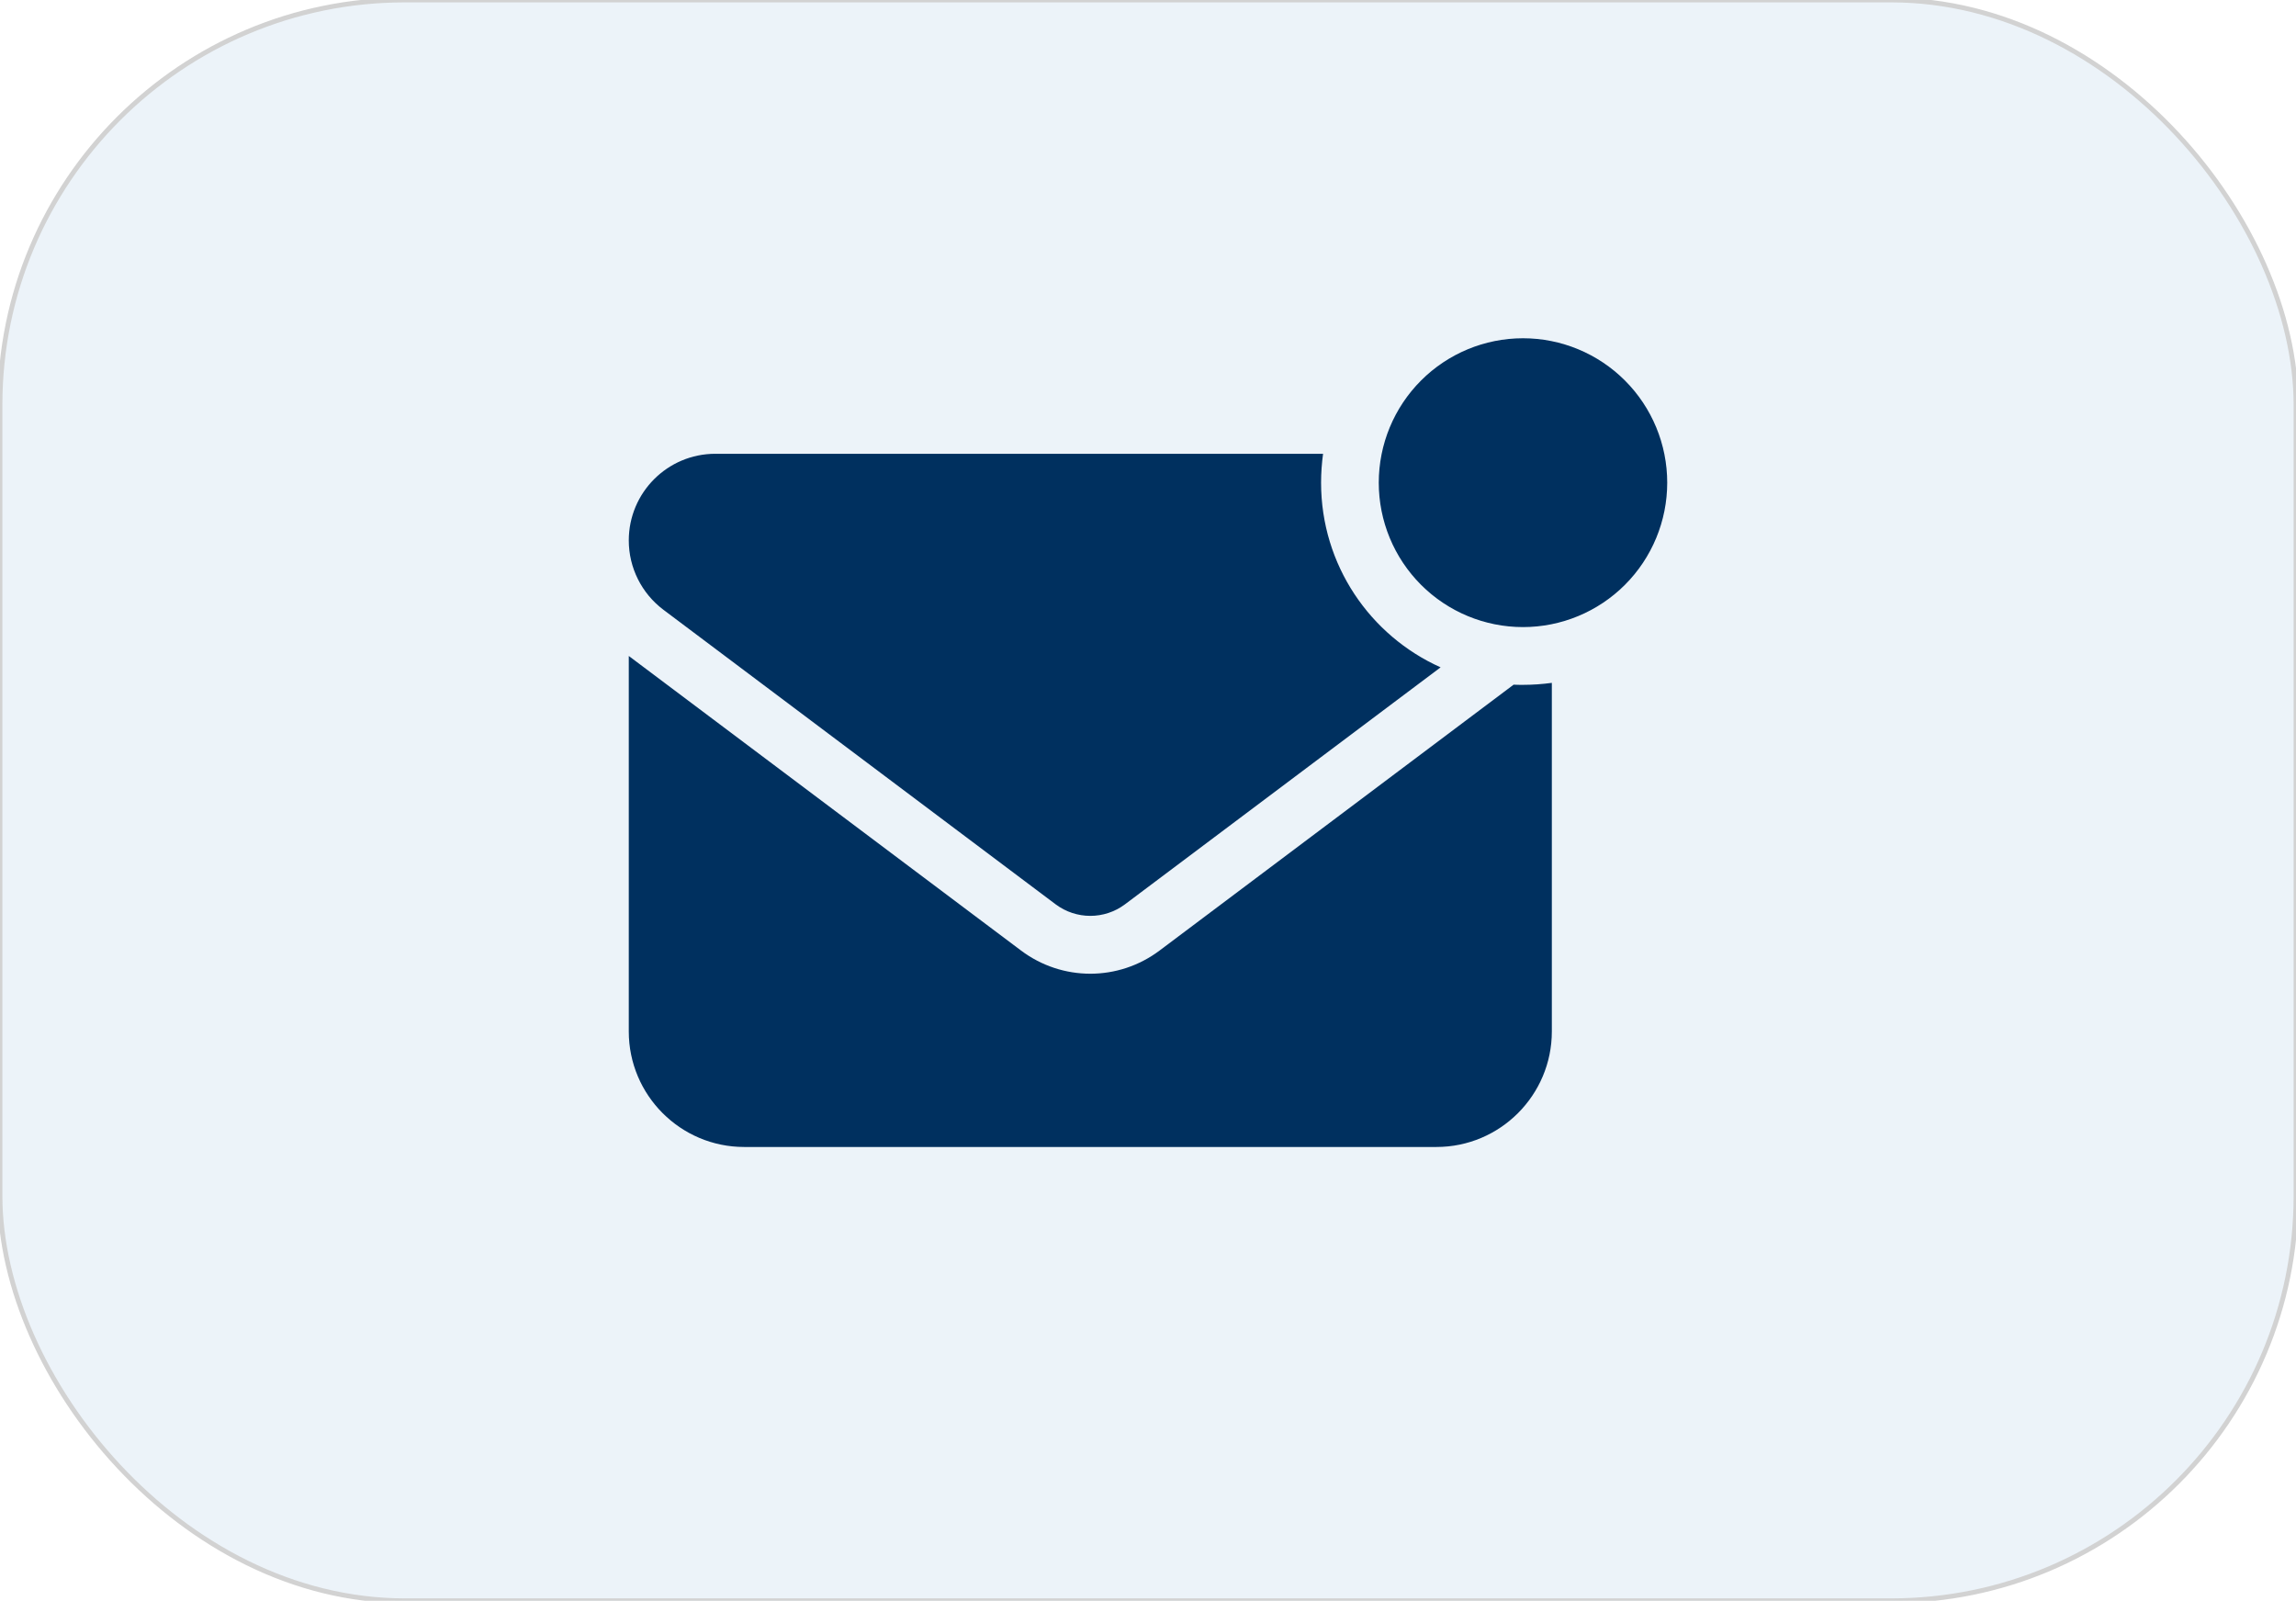
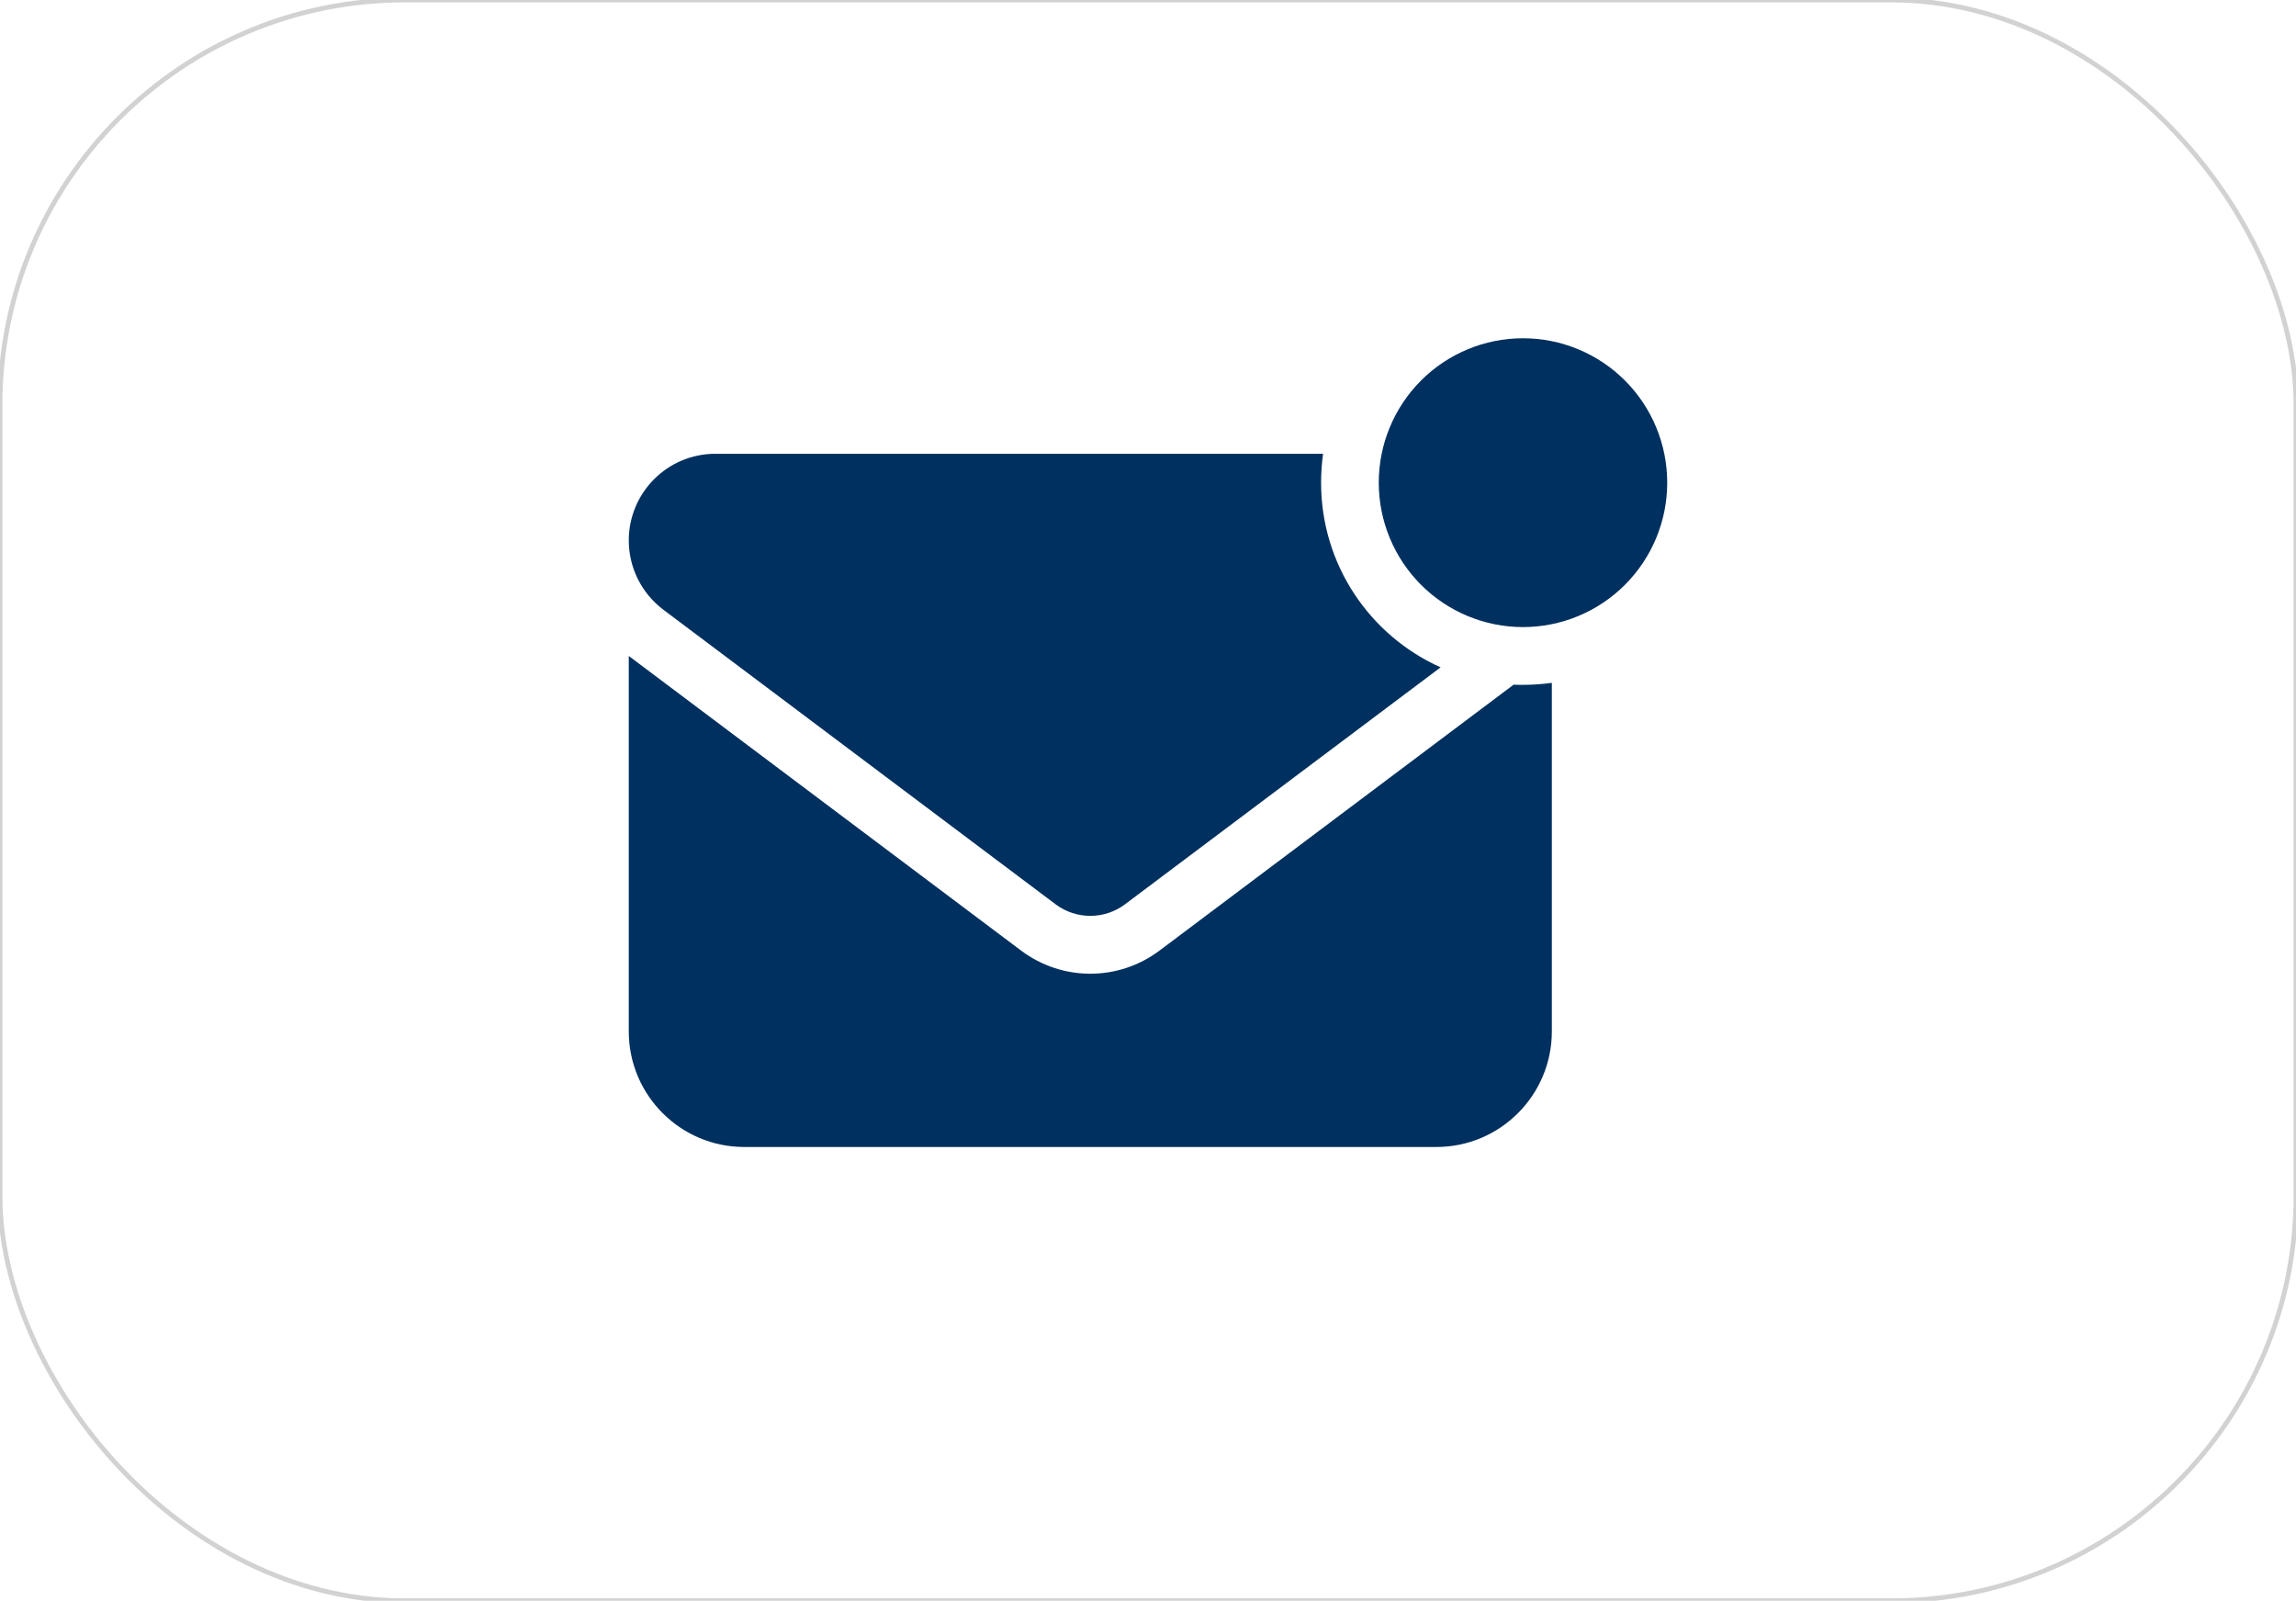
<svg xmlns="http://www.w3.org/2000/svg" width="482" height="336" viewBox="0 0 482 336" fill="none">
-   <rect width="482" height="336" rx="85" fill="#A5C3E0" fill-opacity="0.21" />
  <rect width="482" height="336" rx="85" stroke="#D2D2D2" />
  <path d="M319.722 71C327.752 71 335.454 74.194 341.132 79.878C346.81 85.563 350 93.273 350 101.312C350 109.352 346.81 117.062 341.132 122.747C335.454 128.431 327.752 131.625 319.722 131.625C311.692 131.625 303.991 128.431 298.313 122.747C292.634 117.062 289.444 109.352 289.444 101.312C289.444 93.273 292.634 85.563 298.313 79.878C303.991 74.194 311.692 71 319.722 71ZM150.167 95.25H277.75C277.485 97.22 277.333 99.266 277.333 101.312C277.333 118.591 287.628 133.444 302.426 140.075L236.156 189.825C231.841 193.046 225.937 193.046 221.622 189.825L139.267 127.987C134.687 124.539 132 119.159 132 113.438C132 103.396 140.137 95.25 150.167 95.25ZM243.422 199.525L317.754 143.712C318.398 143.75 319.041 143.75 319.722 143.75C321.766 143.75 323.81 143.598 325.778 143.333V216.5C325.778 229.875 314.916 240.75 301.556 240.75H156.222C142.862 240.75 132 229.875 132 216.5V137.688L214.356 199.525C222.985 206.004 234.793 206.004 243.422 199.525Z" fill="#00305F" />
</svg>